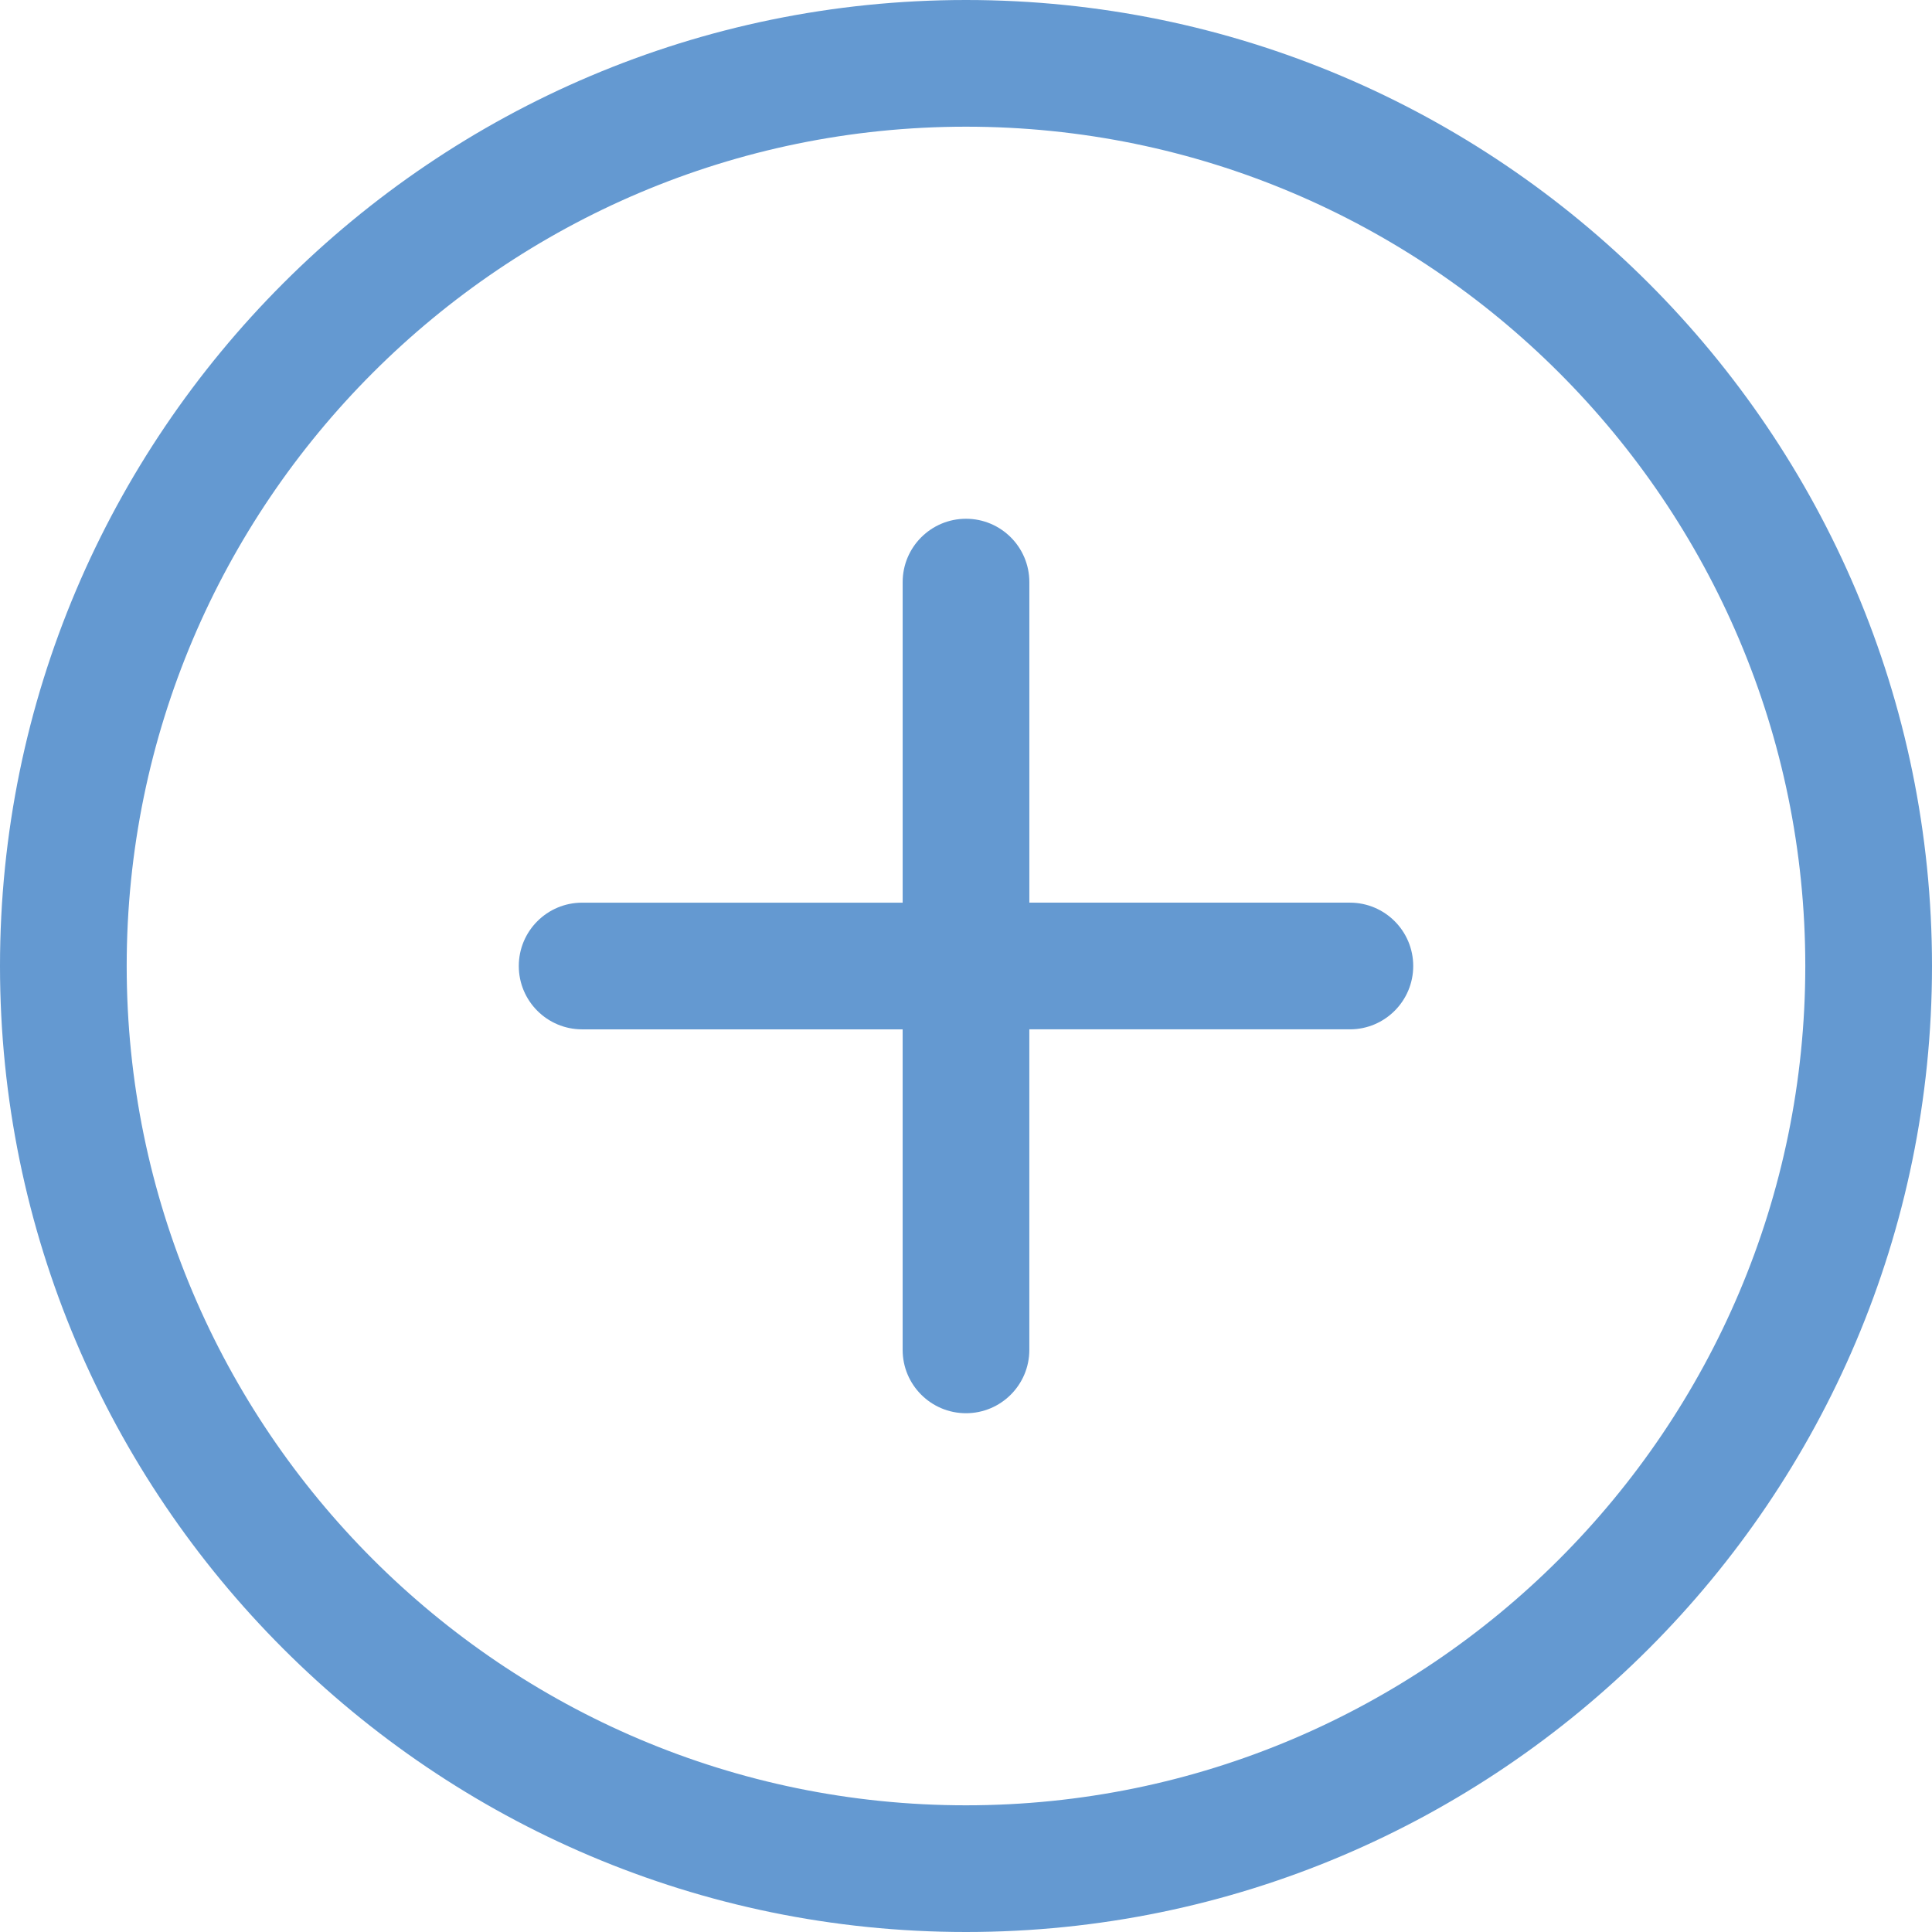
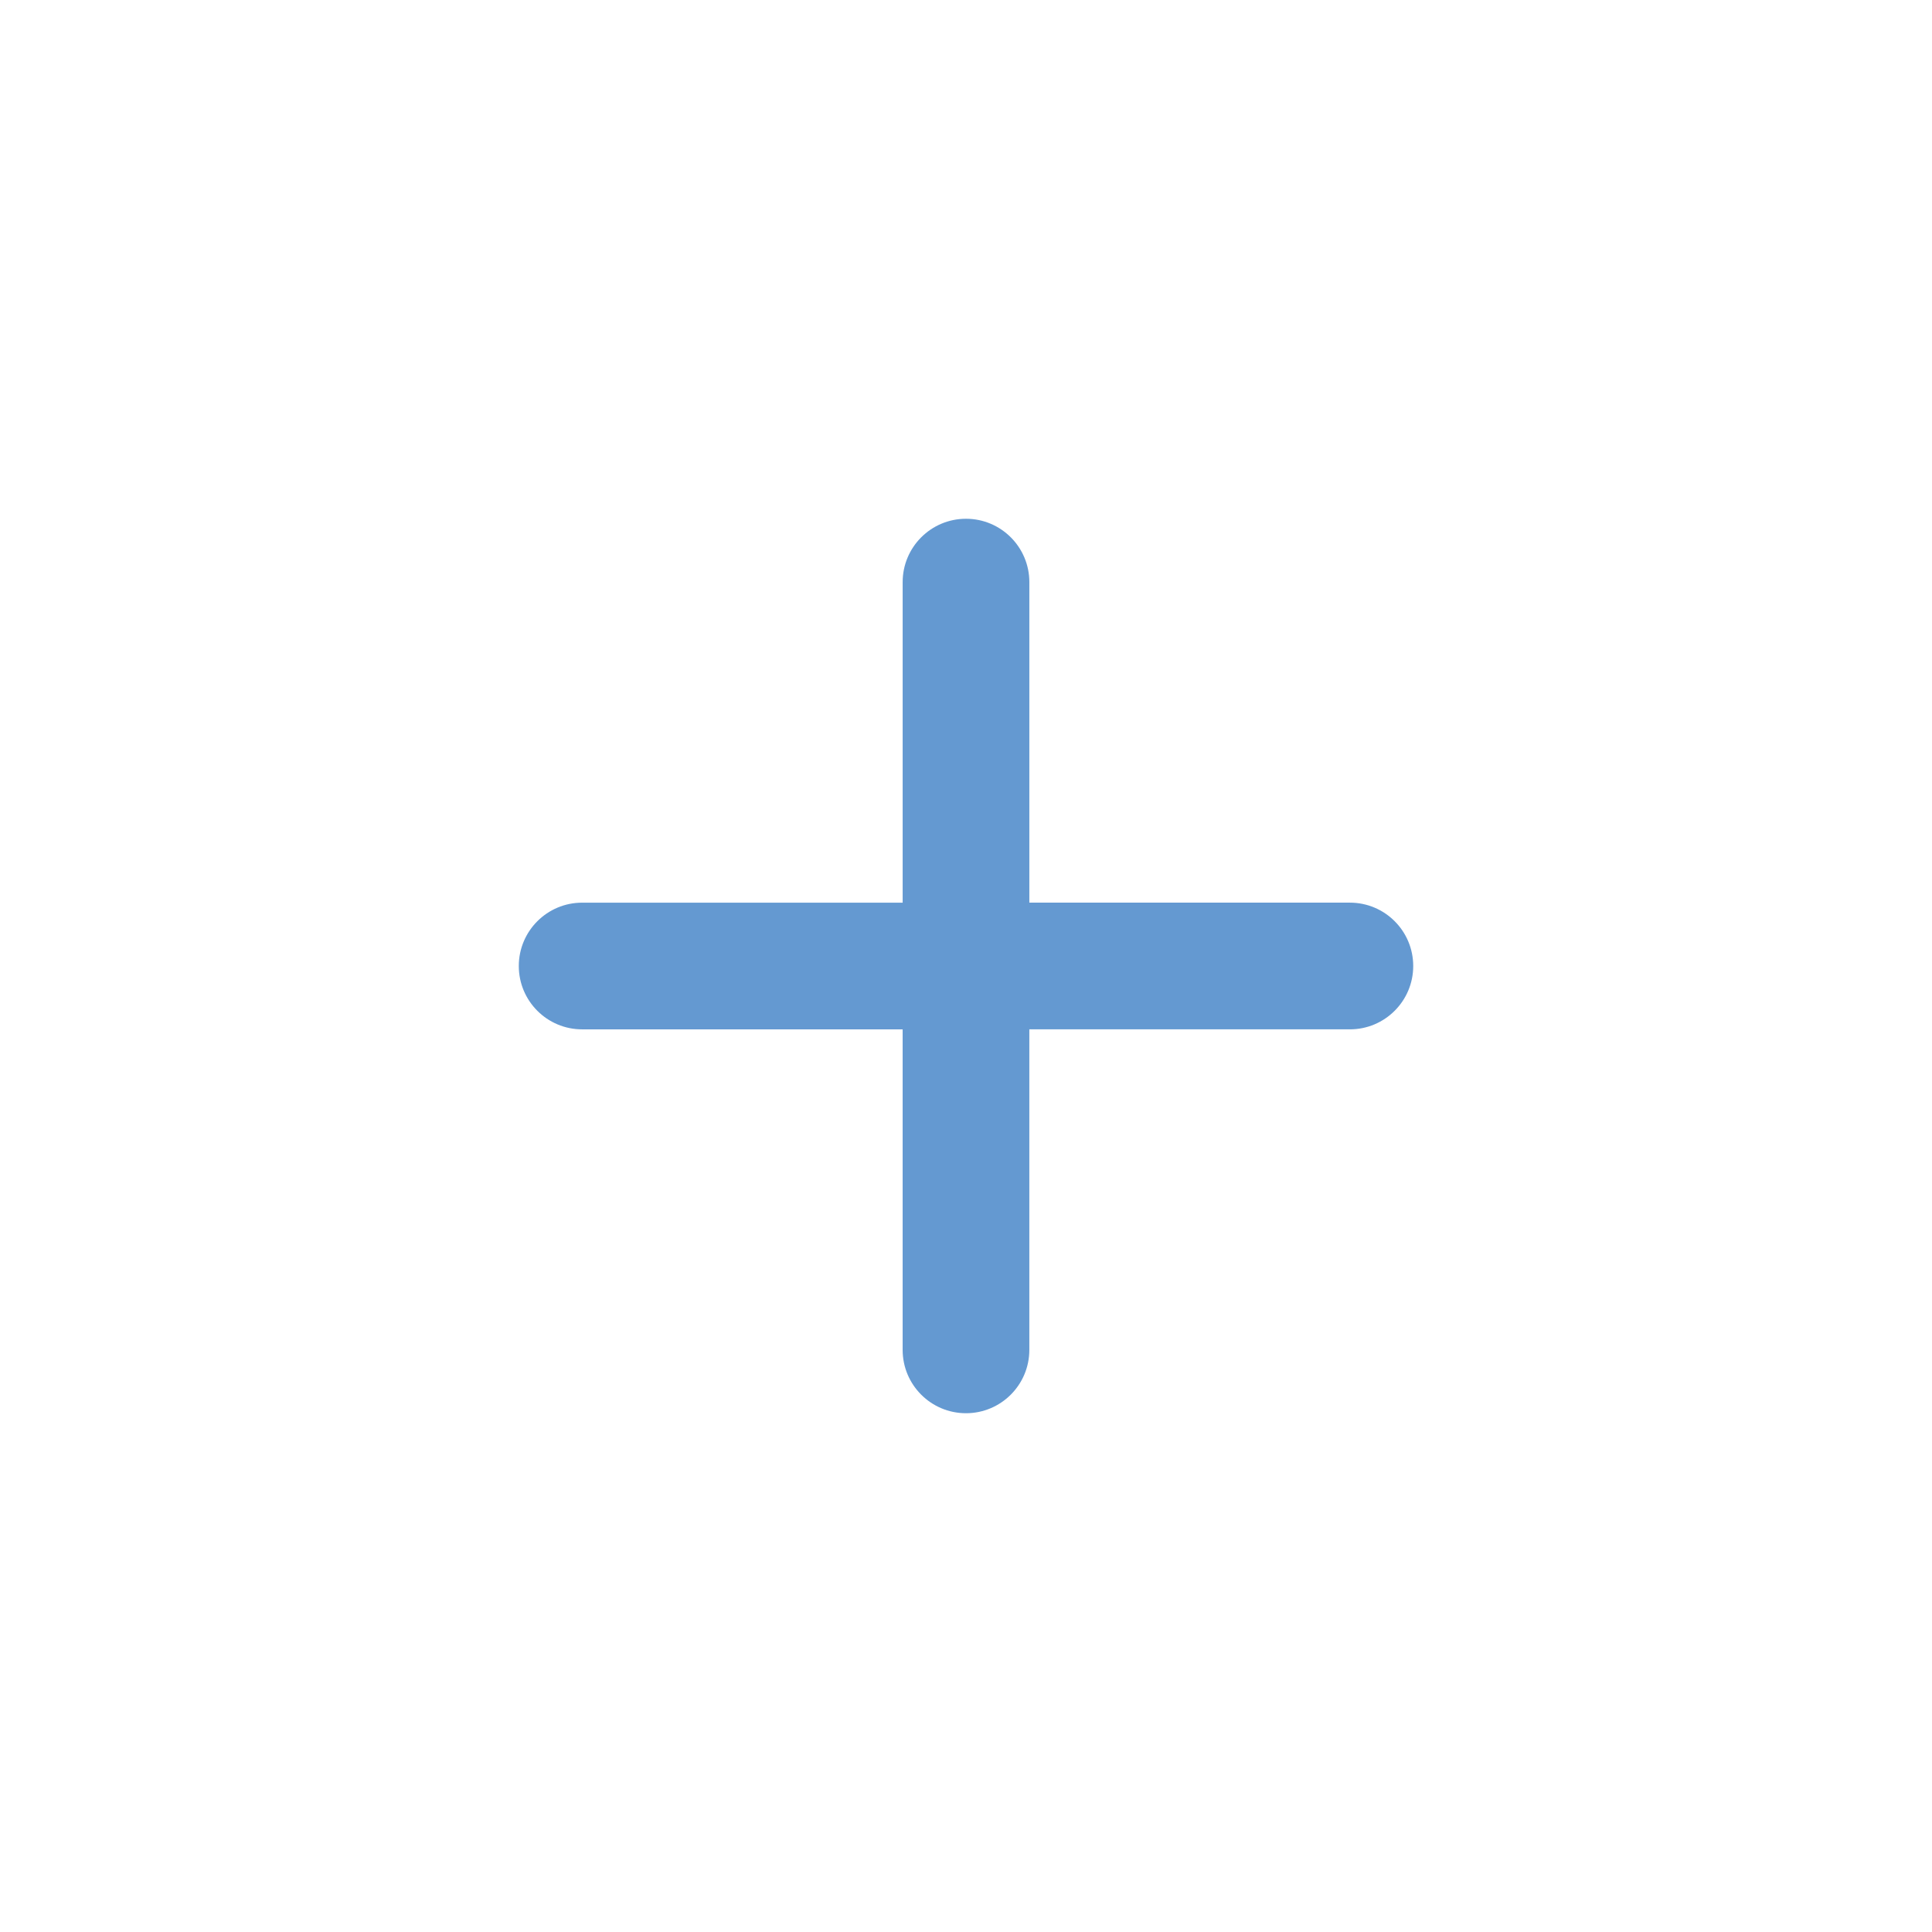
<svg xmlns="http://www.w3.org/2000/svg" version="1.1" id="Capa_1" x="0px" y="0px" width="400px" height="400px" viewBox="0 0 400 400" enable-background="new 0 0 400 400" xml:space="preserve">
  <g>
    <g>
-       <path fill="#6499D1" d="M199.995,0C89.716,0,0,89.72,0,200s89.716,200,199.995,200C310.277,400,400,310.279,400,200    S310.277,0,199.995,0z M199.995,373.77C104.182,373.77,26.23,295.816,26.23,200S104.181,26.23,199.995,26.23    c95.816,0,173.771,77.953,173.771,173.77C373.769,295.816,295.812,373.77,199.995,373.77z" />
      <path fill="#6499D1" d="M279.478,186.884h-66.363V120.52c0-7.243-5.871-13.115-13.114-13.115s-13.115,5.873-13.115,13.115v66.368    h-66.361c-7.242,0-13.114,5.873-13.114,13.114c0,7.243,5.872,13.115,13.114,13.115h66.358v66.362    c0,7.242,5.872,13.114,13.115,13.114c7.241,0,13.114-5.872,13.114-13.114v-66.365h66.367c7.241,0,13.114-5.873,13.114-13.115    C292.593,192.757,286.72,186.884,279.478,186.884z" />
    </g>
  </g>
</svg>